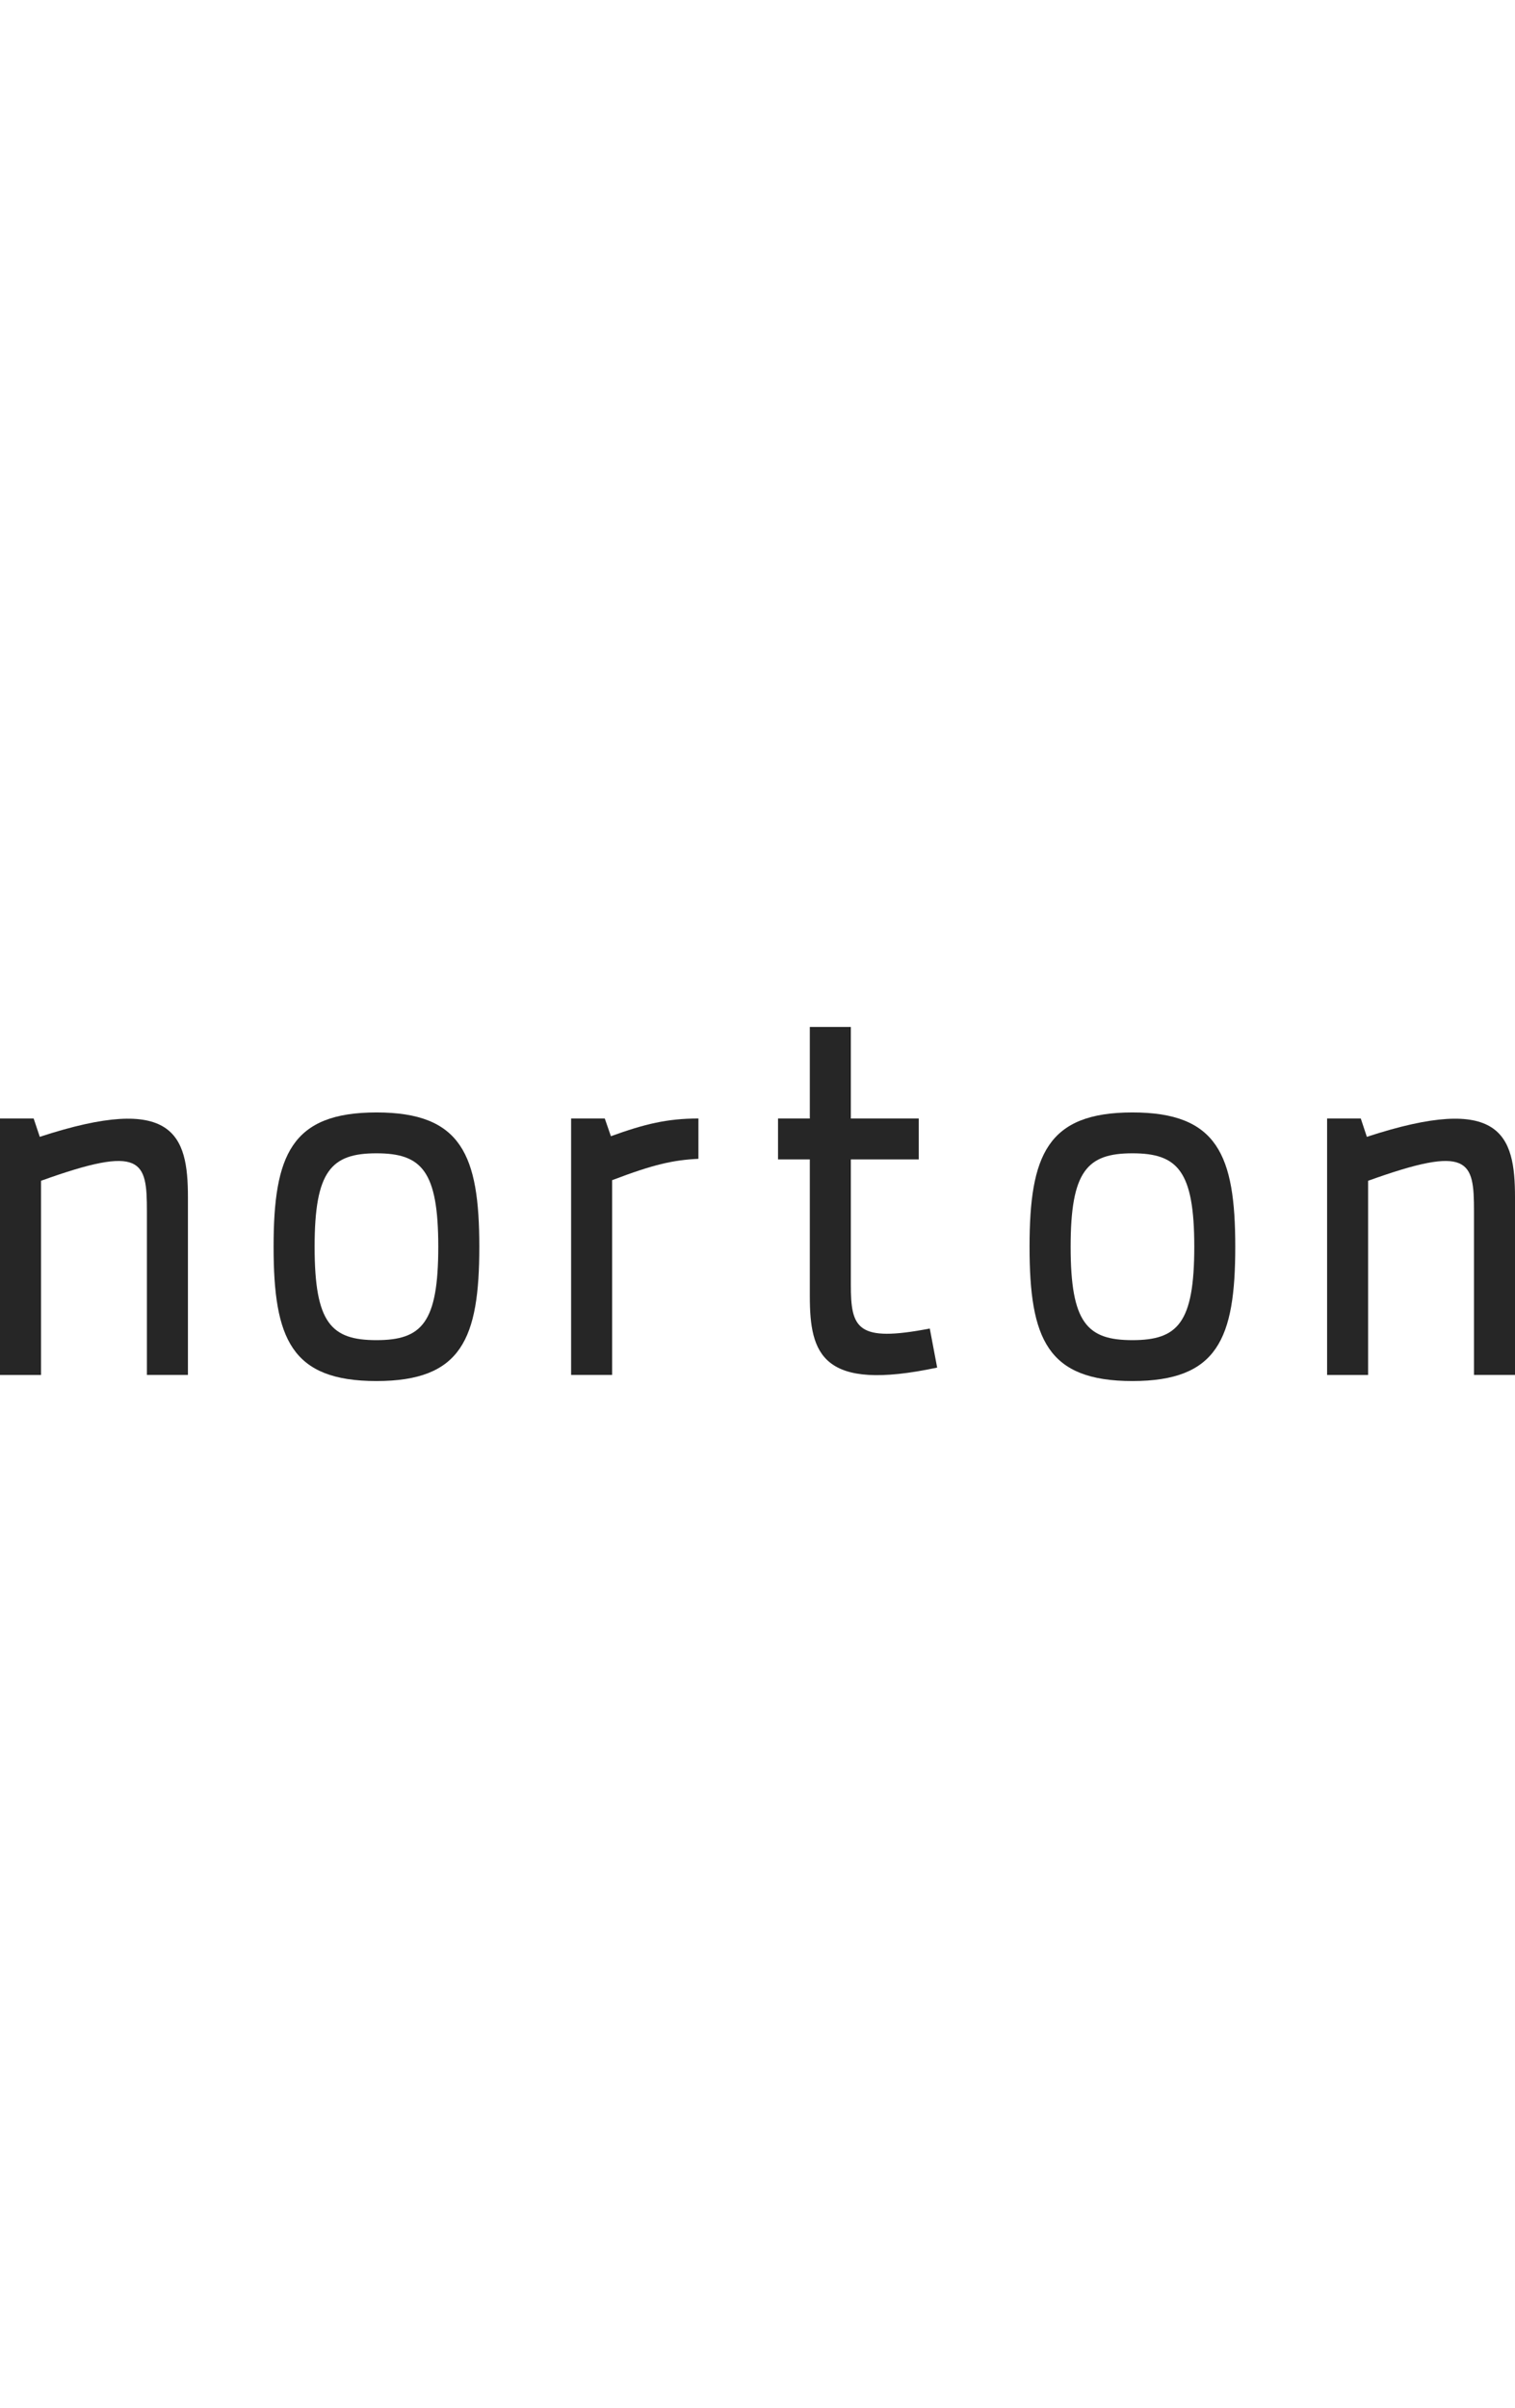
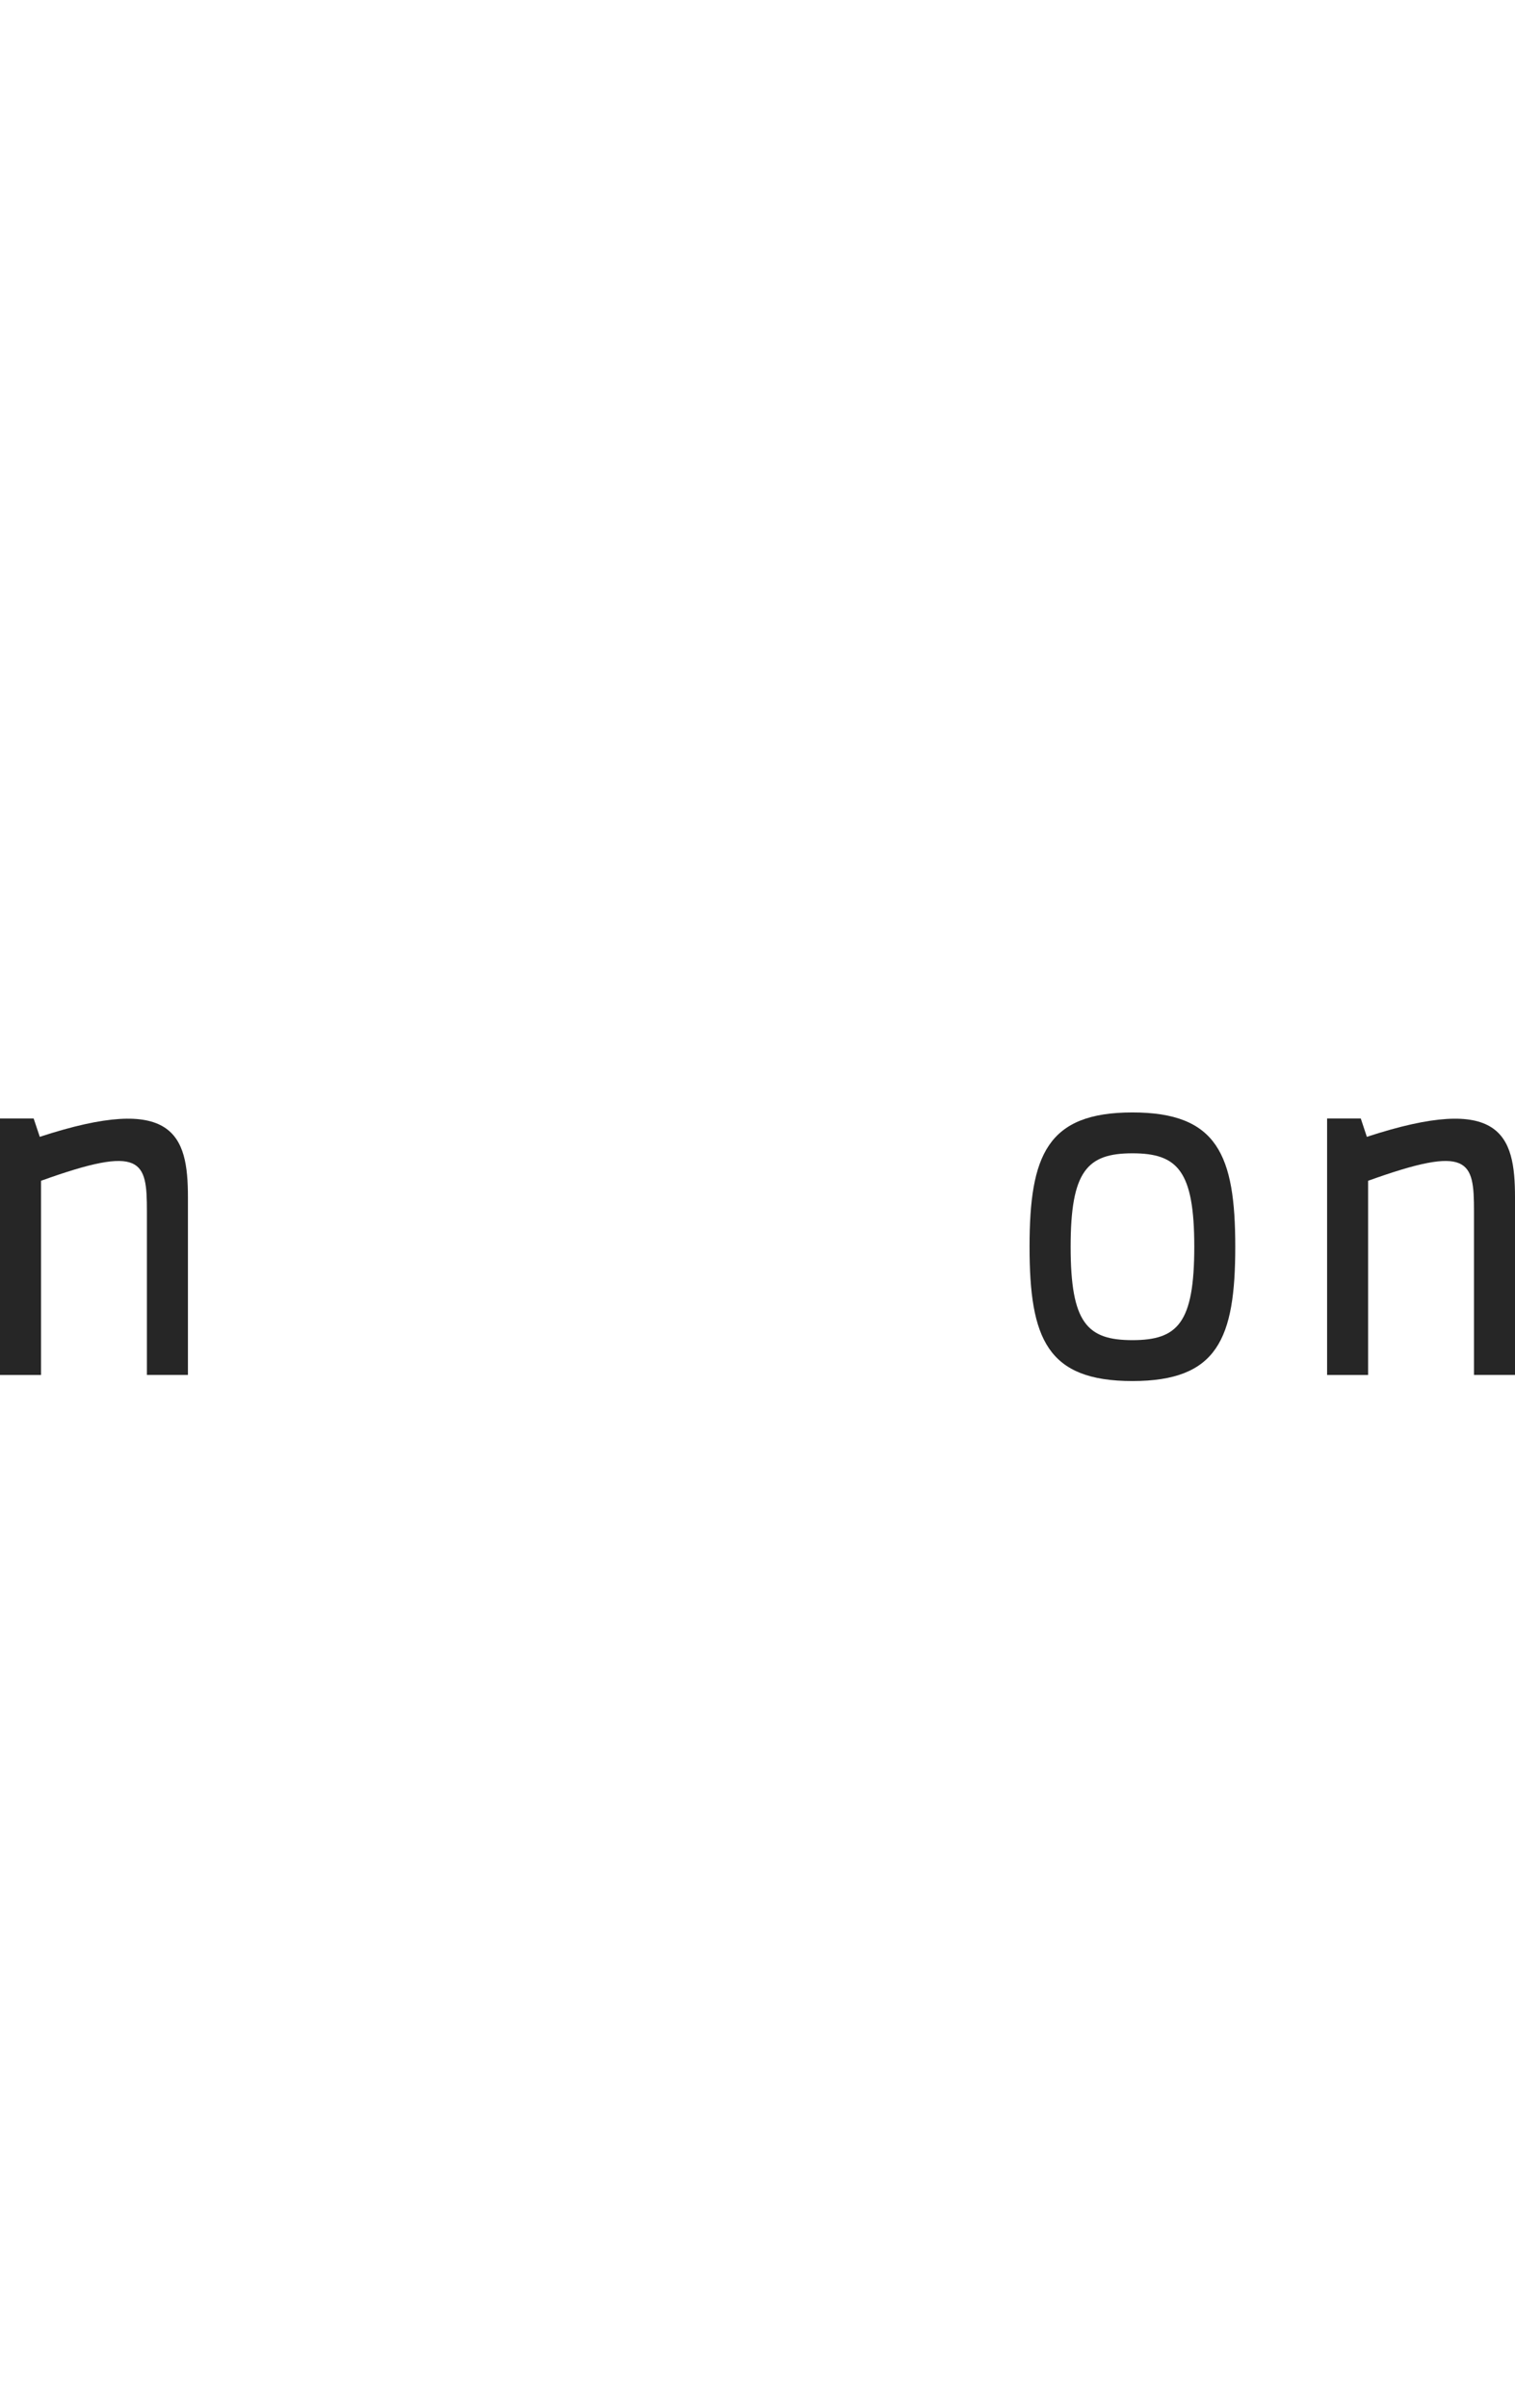
<svg xmlns="http://www.w3.org/2000/svg" width="107" height="170" viewBox="0 0 107 170">
  <path fill="#262626" d="M2.81,80.259c9.469-3.104,10.463-0.129,10.463,4.267v12.541h-2.897V85.518c0-3.58-0.303-4.742-7.479-2.156 v13.707H0V78.965h2.377L2.81,80.259z" />
-   <path fill="#262626" d="M33.852,88.018c0,6.508-1.257,9.482-7.264,9.482c-6.01,0-7.265-2.975-7.265-9.482 c0-6.467,1.255-9.481,7.265-9.481C32.595,78.535,33.852,81.551,33.852,88.018z M30.954,88.018c0-5.345-1.167-6.596-4.366-6.596 c-3.2,0-4.368,1.249-4.368,6.596c0,5.39,1.168,6.594,4.368,6.594C29.787,94.611,30.954,93.404,30.954,88.018z" />
-   <path fill="#262626" d="M49.328,81.811c-1.771,0.086-3.156,0.387-6.095,1.508v13.748h-2.897V78.965h2.378l0.432,1.25 c2.379-0.861,3.978-1.25,6.183-1.25L49.328,81.811L49.328,81.811z" />
-   <path fill="#262626" d="M66.189,96.55c-8.127,1.728-8.994-0.946-8.994-5.041v-9.655H54.95v-2.888h2.245V72.5h2.897v6.465h4.798 v2.889h-4.798v8.835c0,3.104,0.435,4.095,5.576,3.104L66.189,96.55z" />
  <path fill="#262626" d="M87.243,88.018c0,6.508-1.257,9.482-7.265,9.482c-6.011,0-7.264-2.975-7.264-9.482 c0-6.467,1.253-9.481,7.264-9.481C85.986,78.535,87.243,81.551,87.243,88.018z M84.348,88.018c0-5.345-1.166-6.596-4.367-6.596 c-3.197,0-4.365,1.249-4.365,6.596c0,5.39,1.168,6.594,4.365,6.594C83.182,94.611,84.348,93.404,84.348,88.018z" />
  <path fill="#262626" d="M96.537,80.259C106.007,77.156,107,80.13,107,84.525v12.542h-2.896V85.518c0-3.58-0.302-4.742-7.479-2.156 v13.707h-2.896V78.965h2.379L96.537,80.259z" />
</svg>